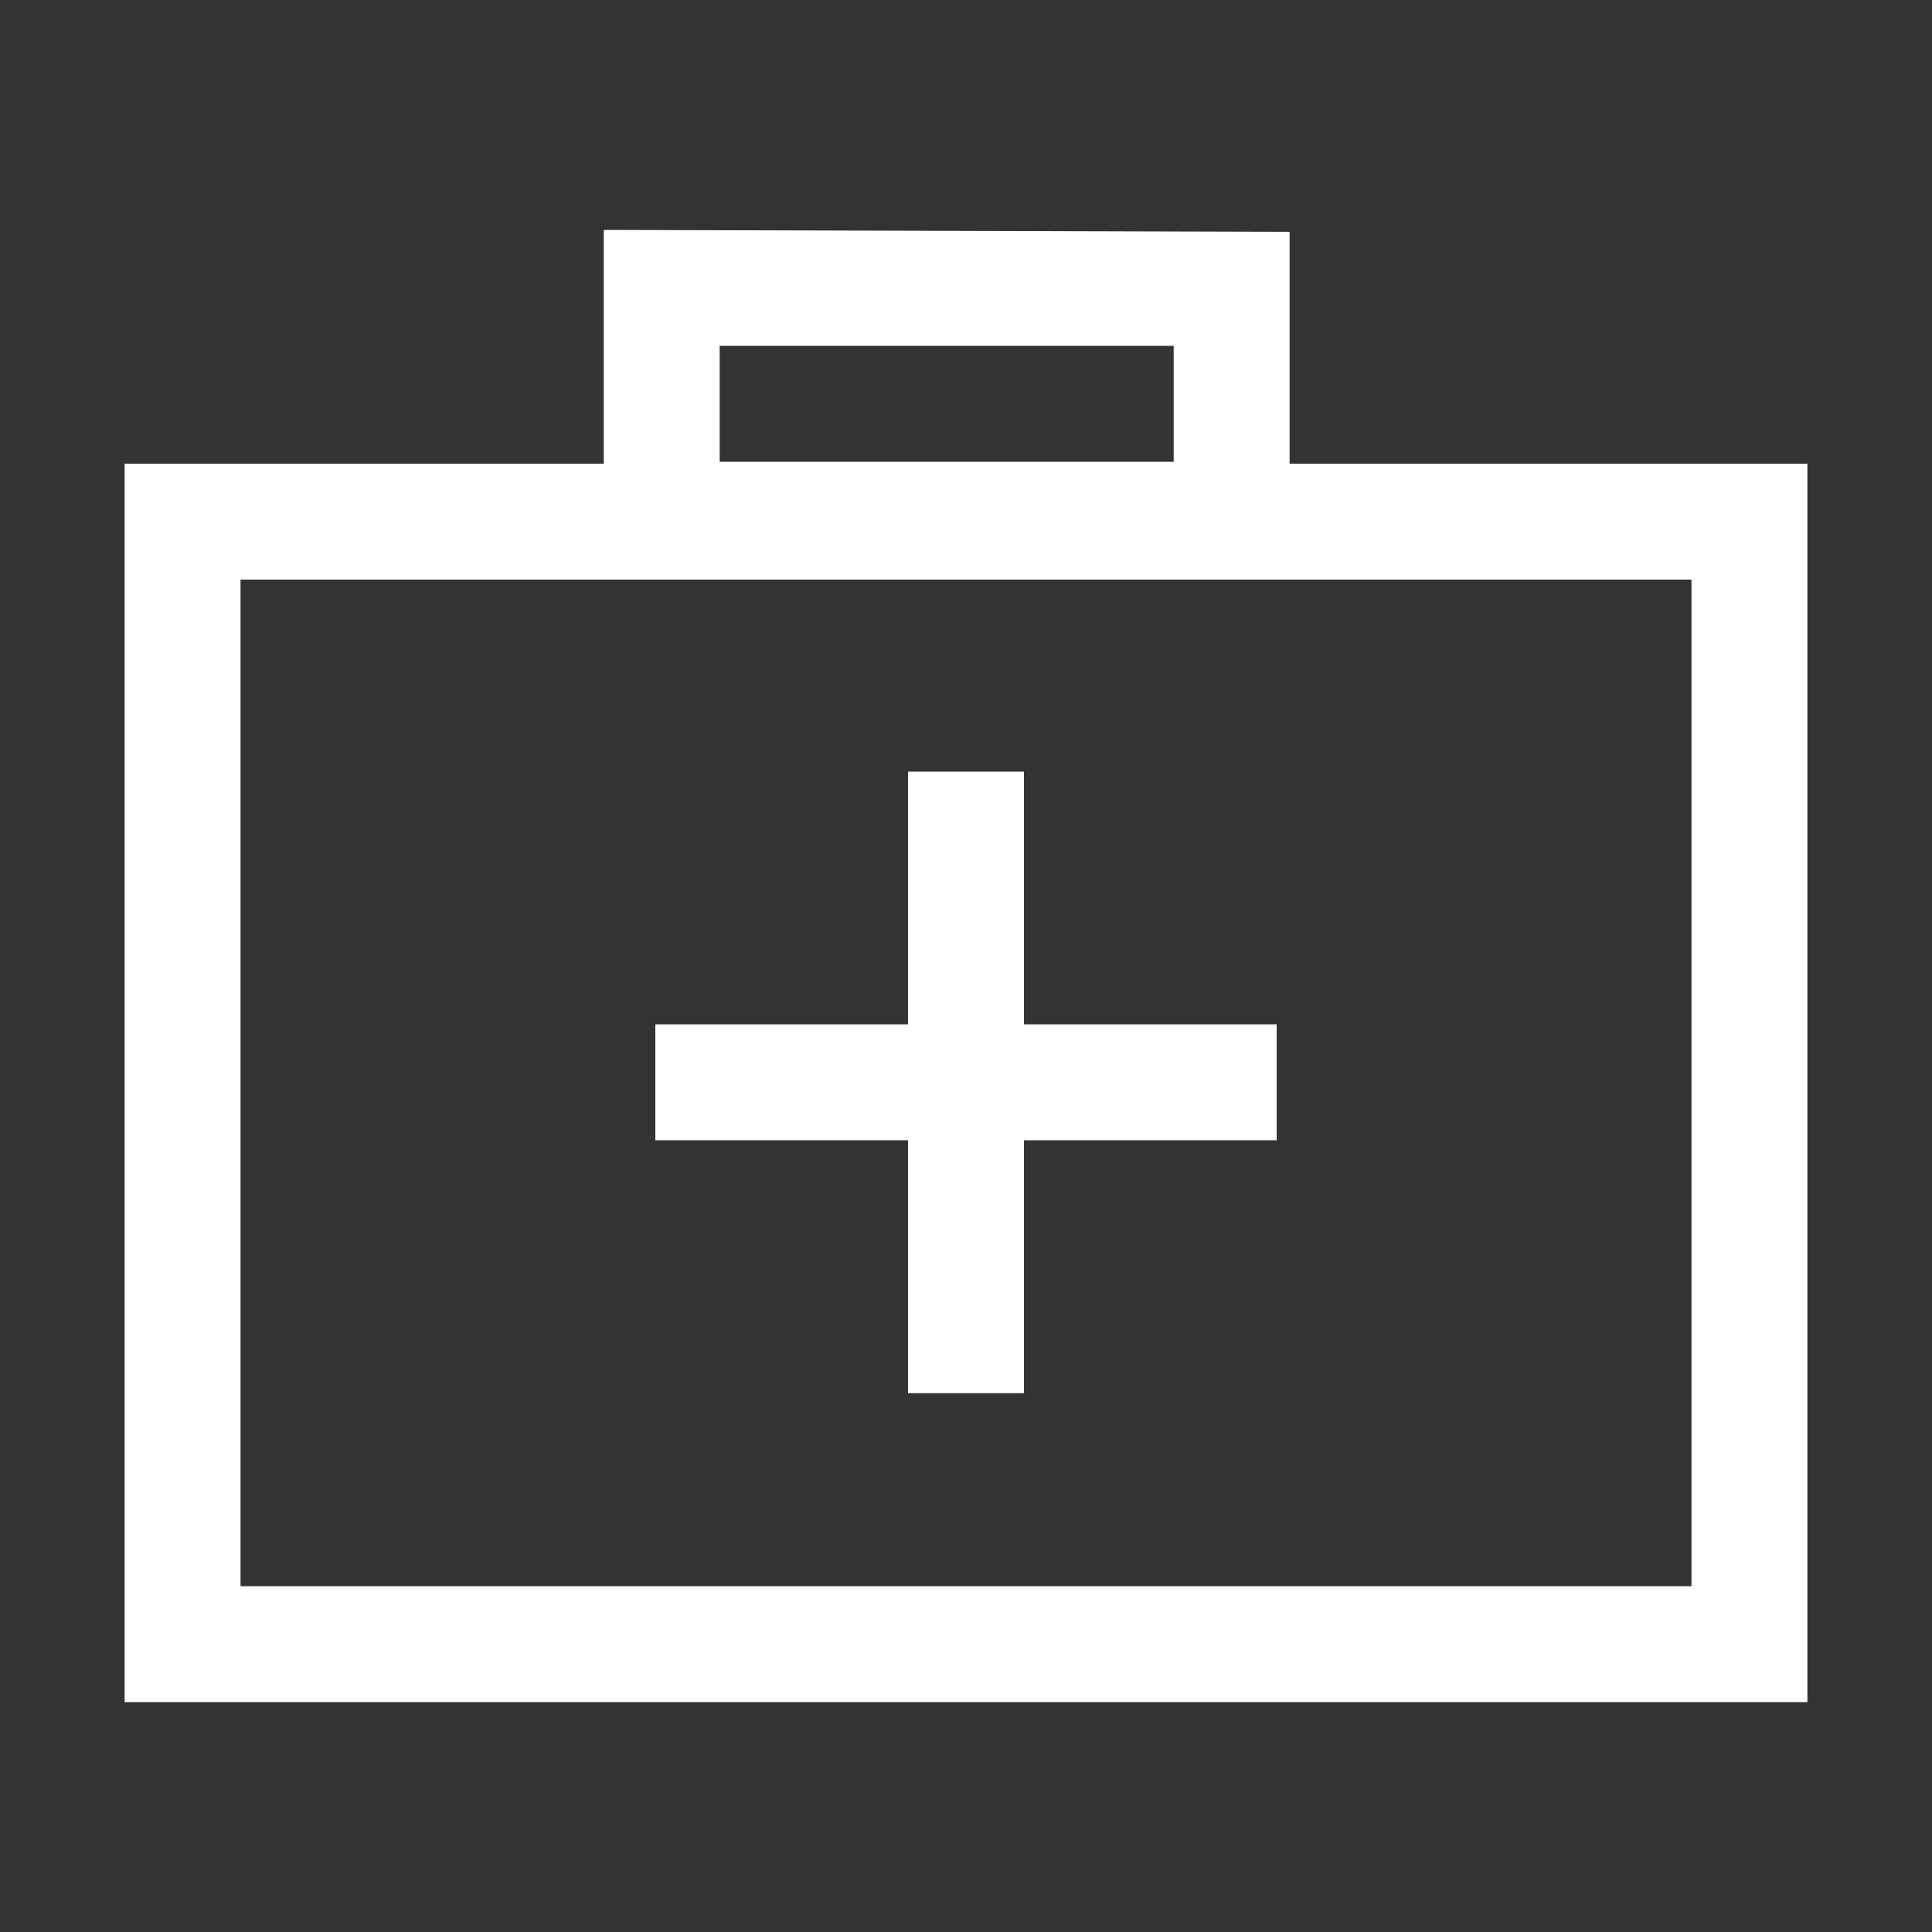
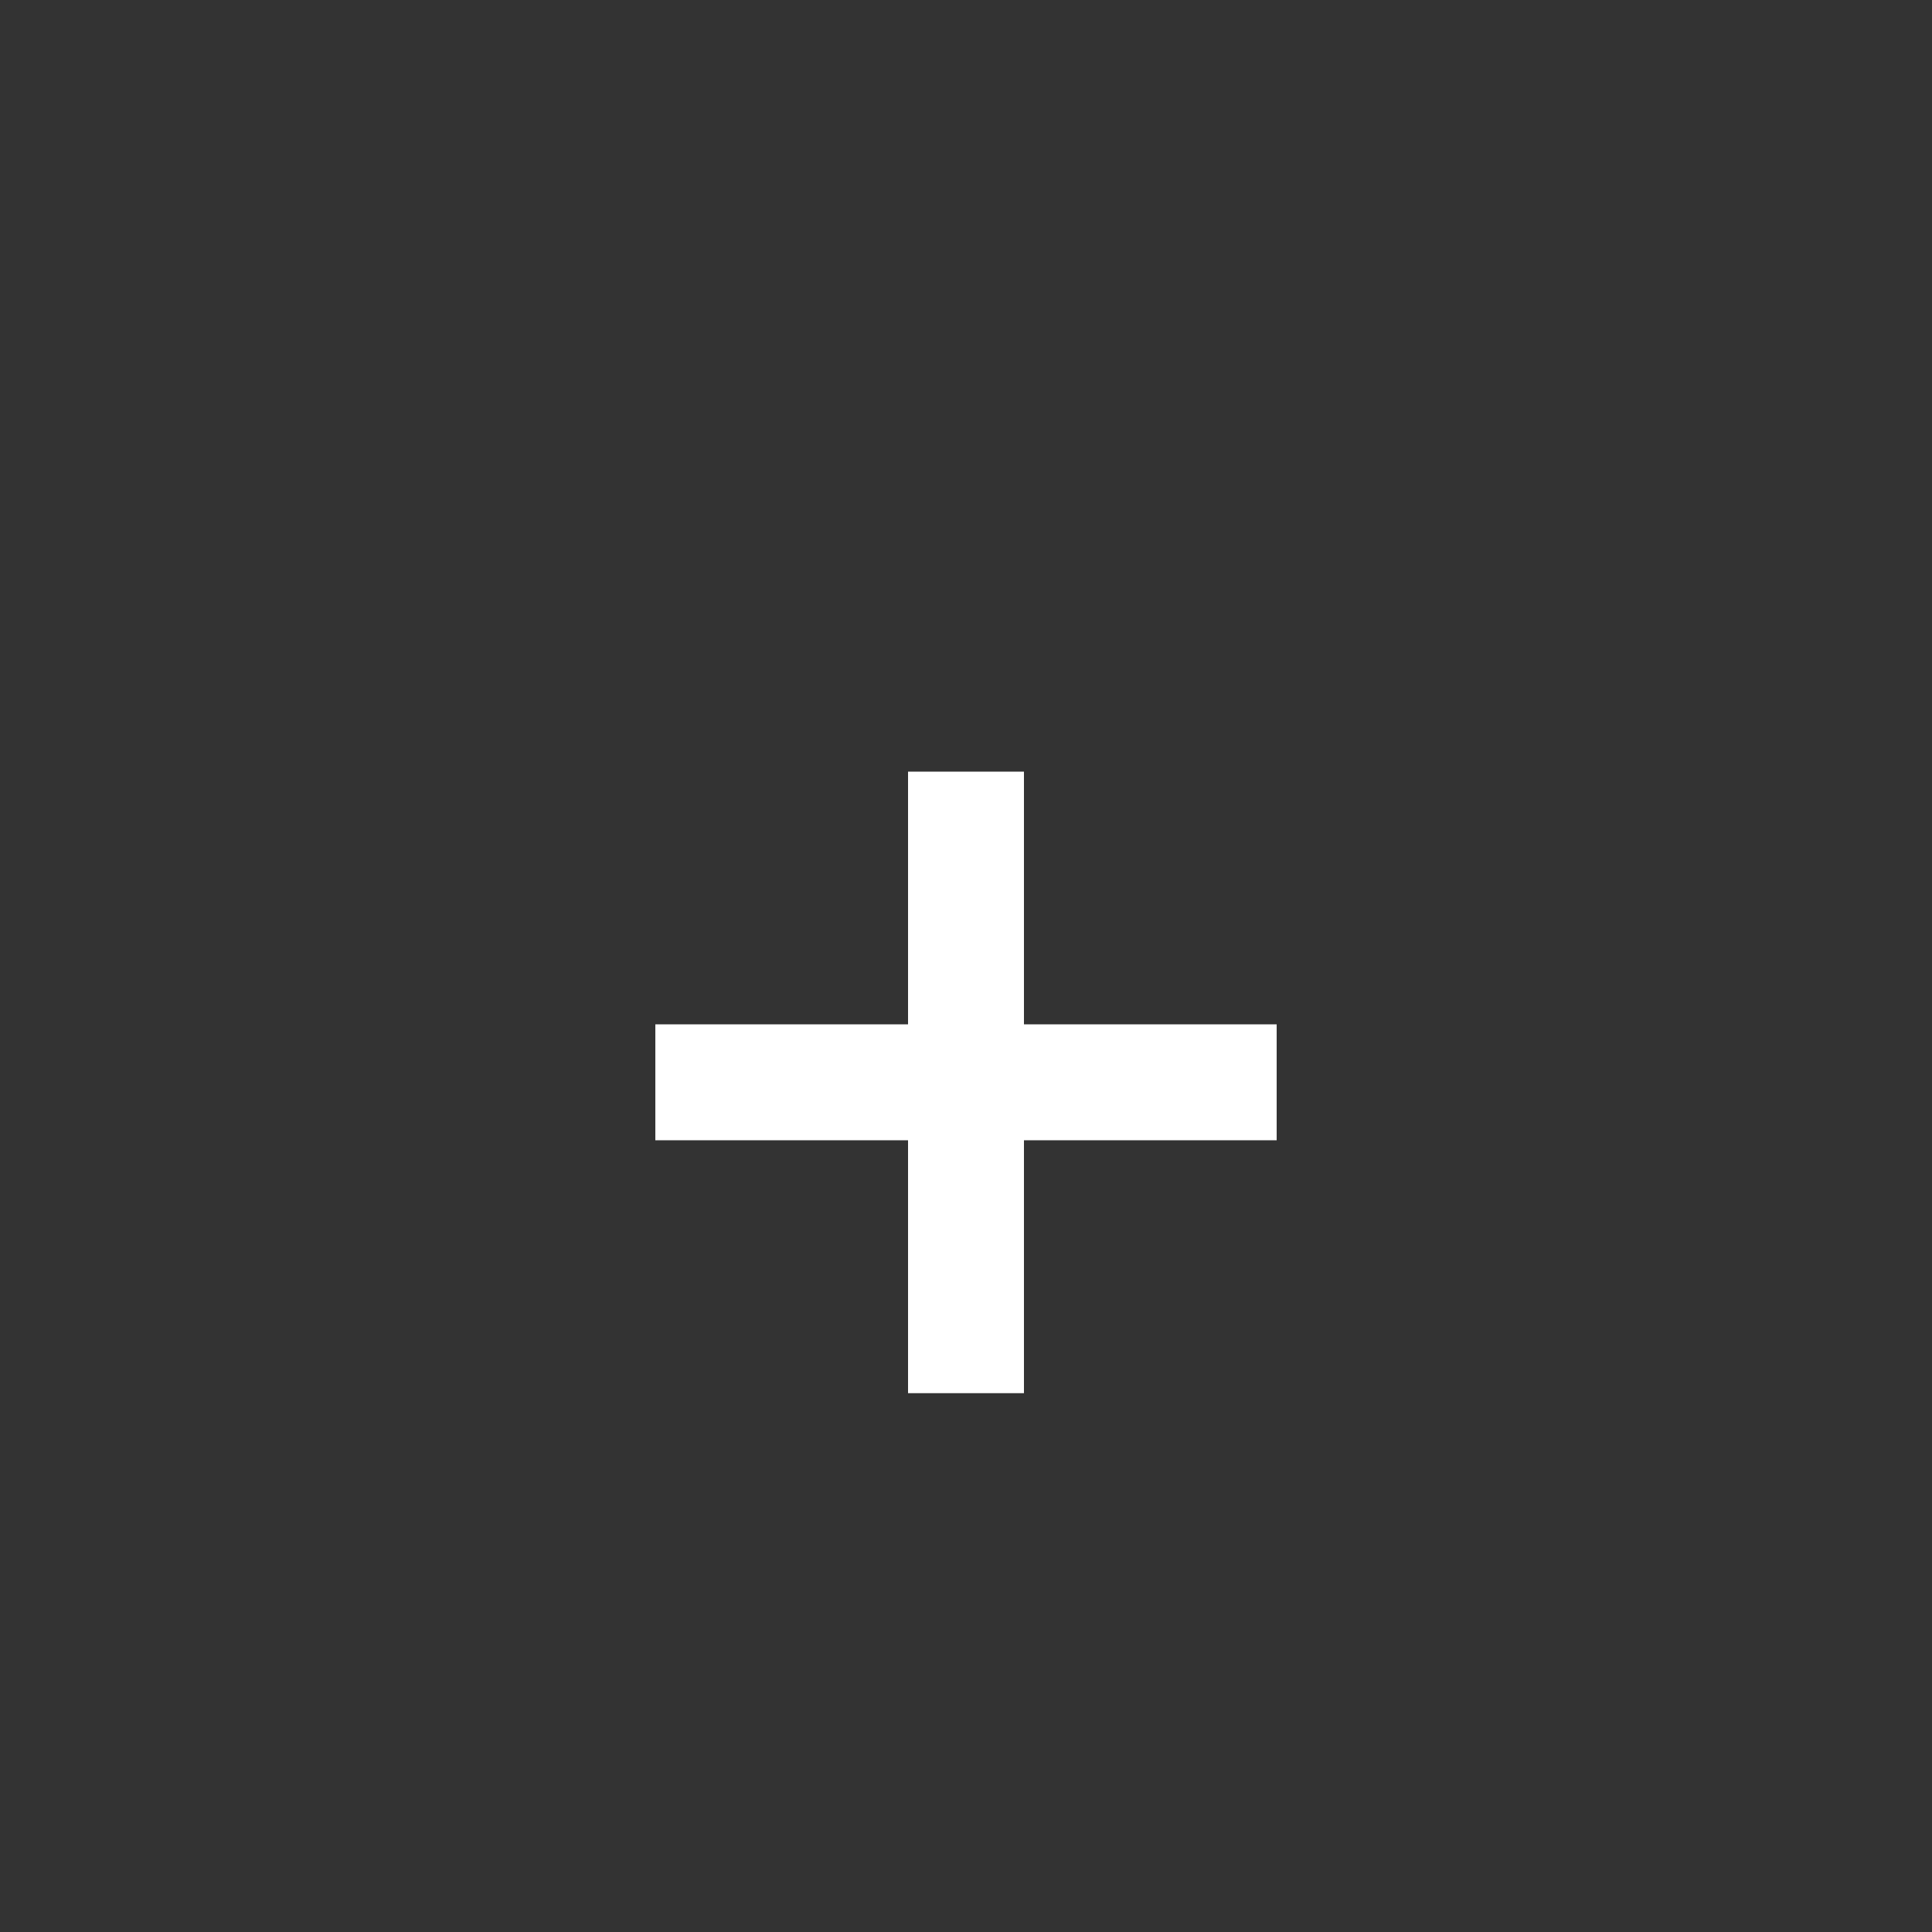
<svg xmlns="http://www.w3.org/2000/svg" height="100px" width="100px" fill="#fff" data-name="Layer 1" viewBox="0 0 100 100" x="0px" y="0px">
  <rect x="0" y="0" width="100" height="100" fill="#333333" stroke="none" />
  <title>81</title>
  <g data-name="Group">
-     <path data-name="Compound Path" d="M31.25,11.9V24H6.45V88.1h87.1V24H66.75v-12Zm6,6H60.75v6H37.25ZM87.55,82.1H12.45V30h75.1Z" />
    <polygon data-name="Path" points="47 72.11 53 72.11 53 59.02 66.08 59.02 66.08 53.02 53 53.02 53 39.94 47 39.94 47 53.02 33.92 53.02 33.92 59.02 47 59.02 47 72.11" />
  </g>
</svg>